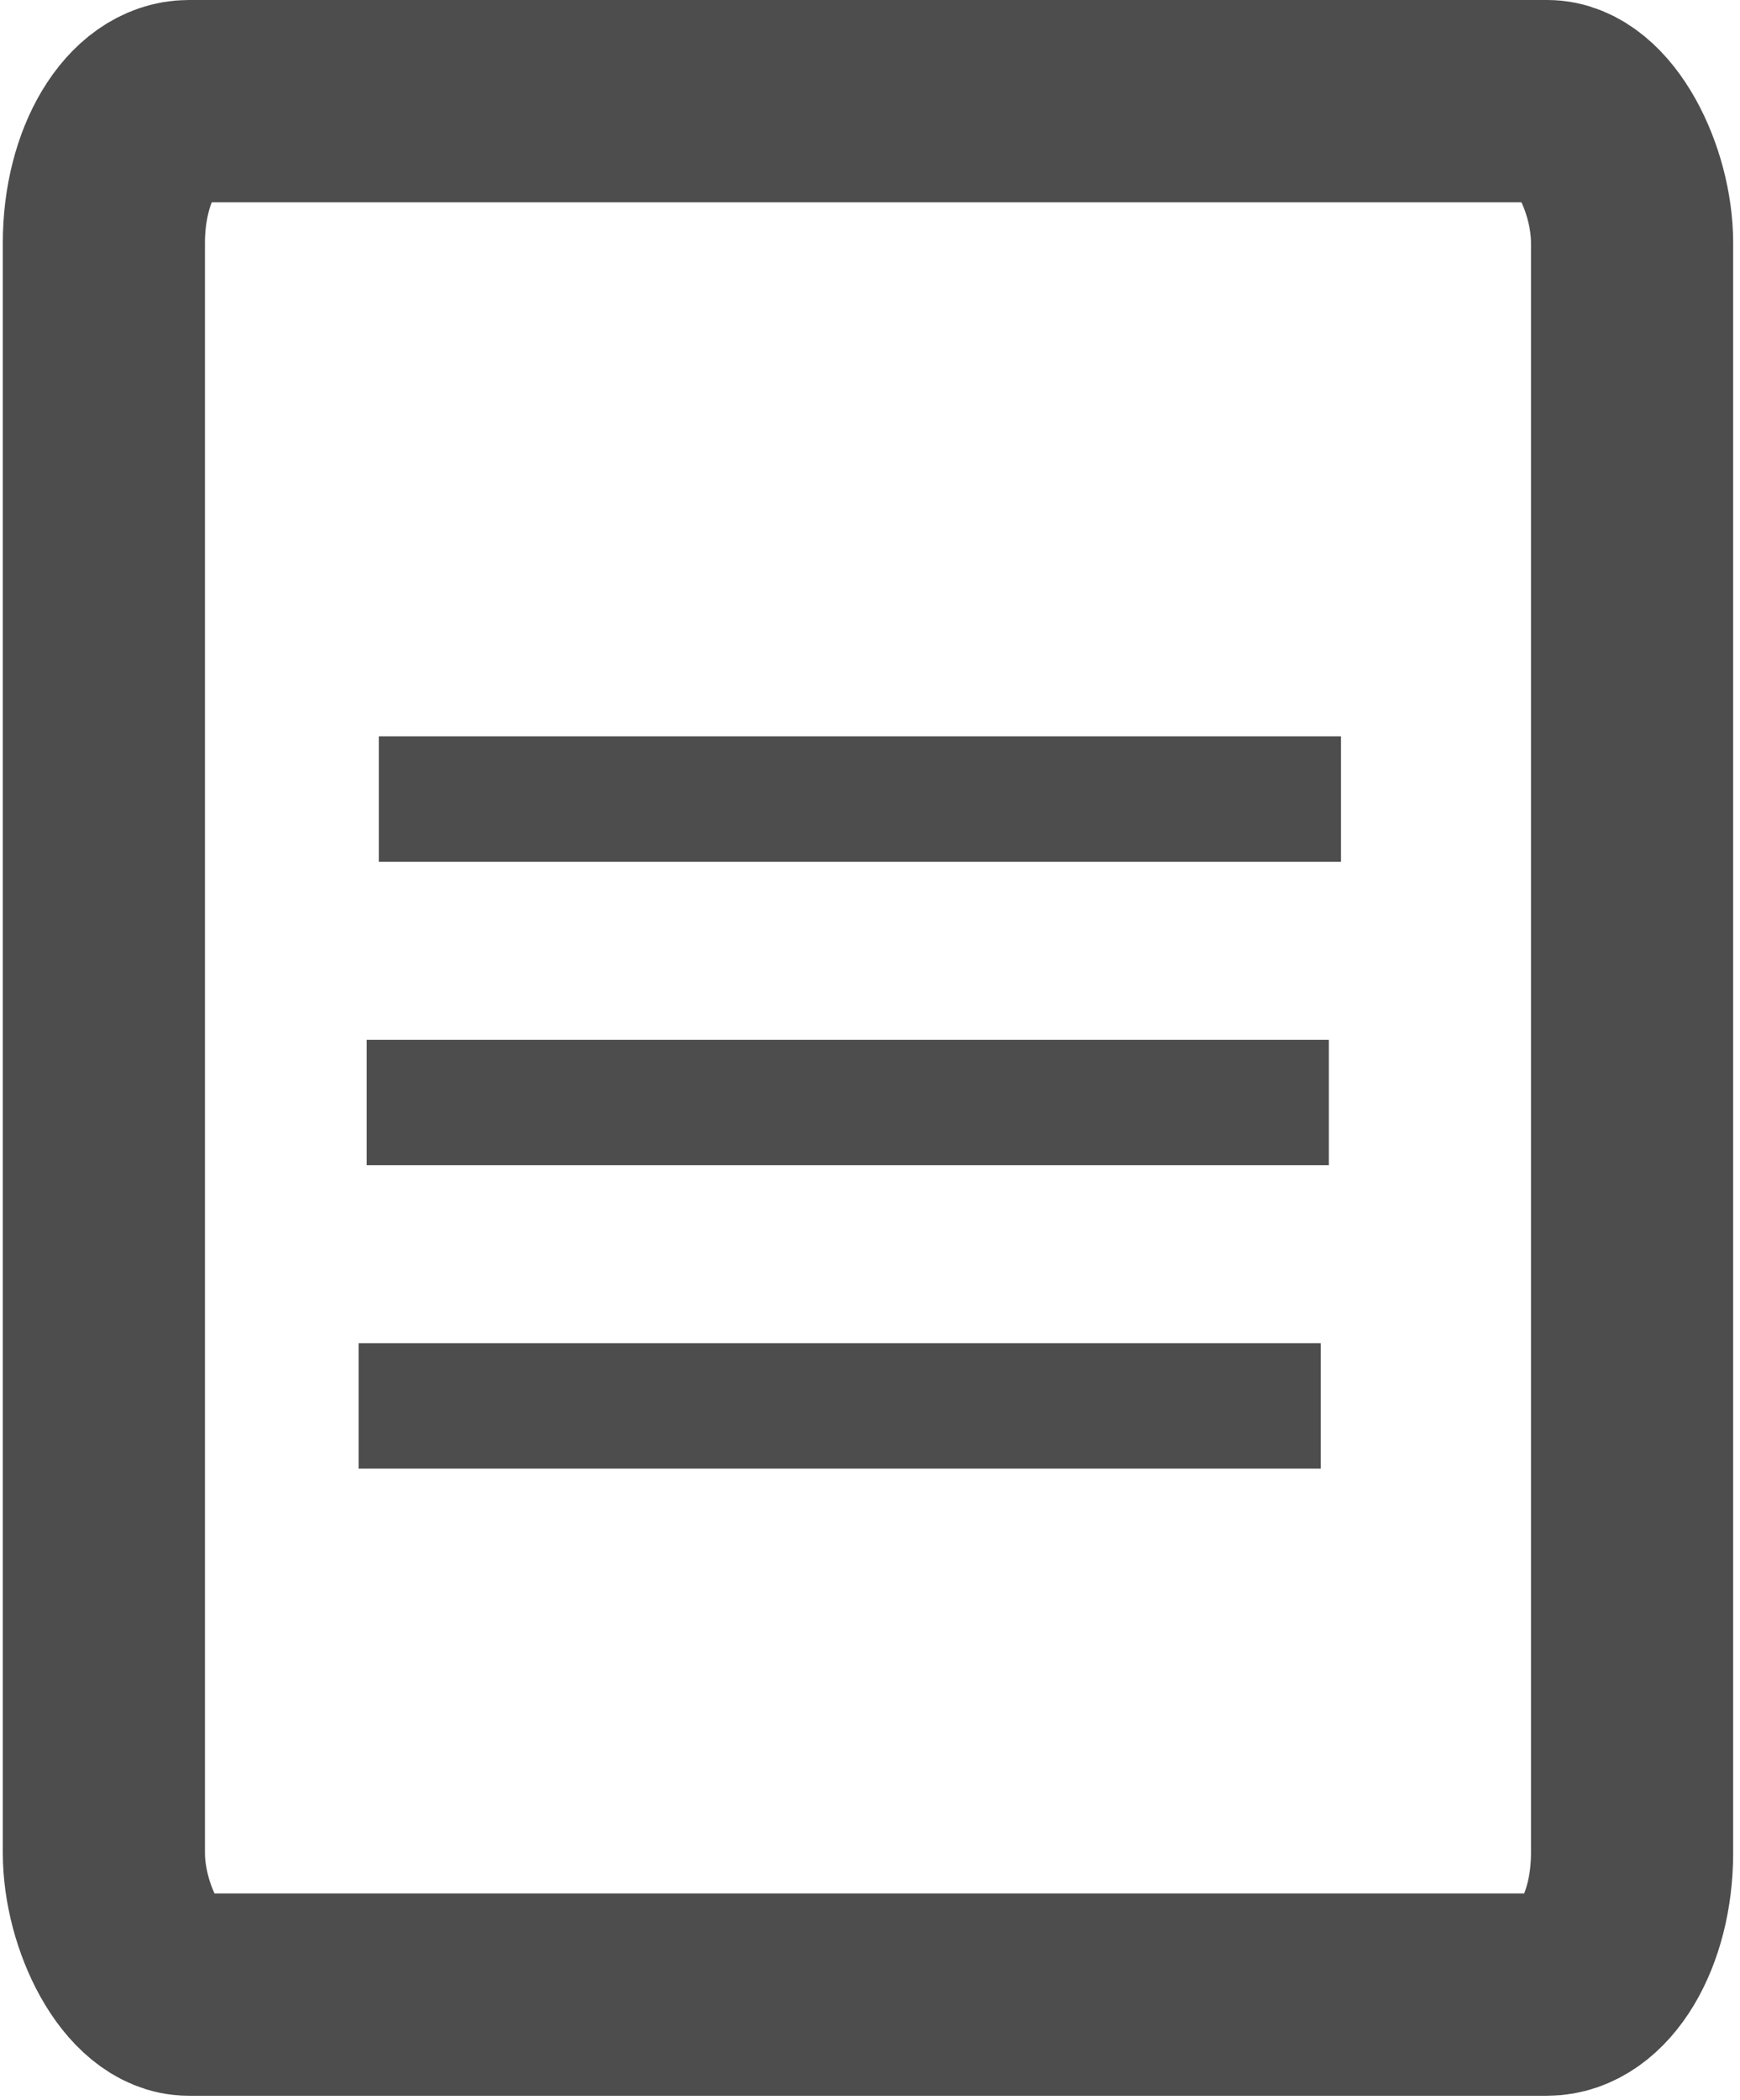
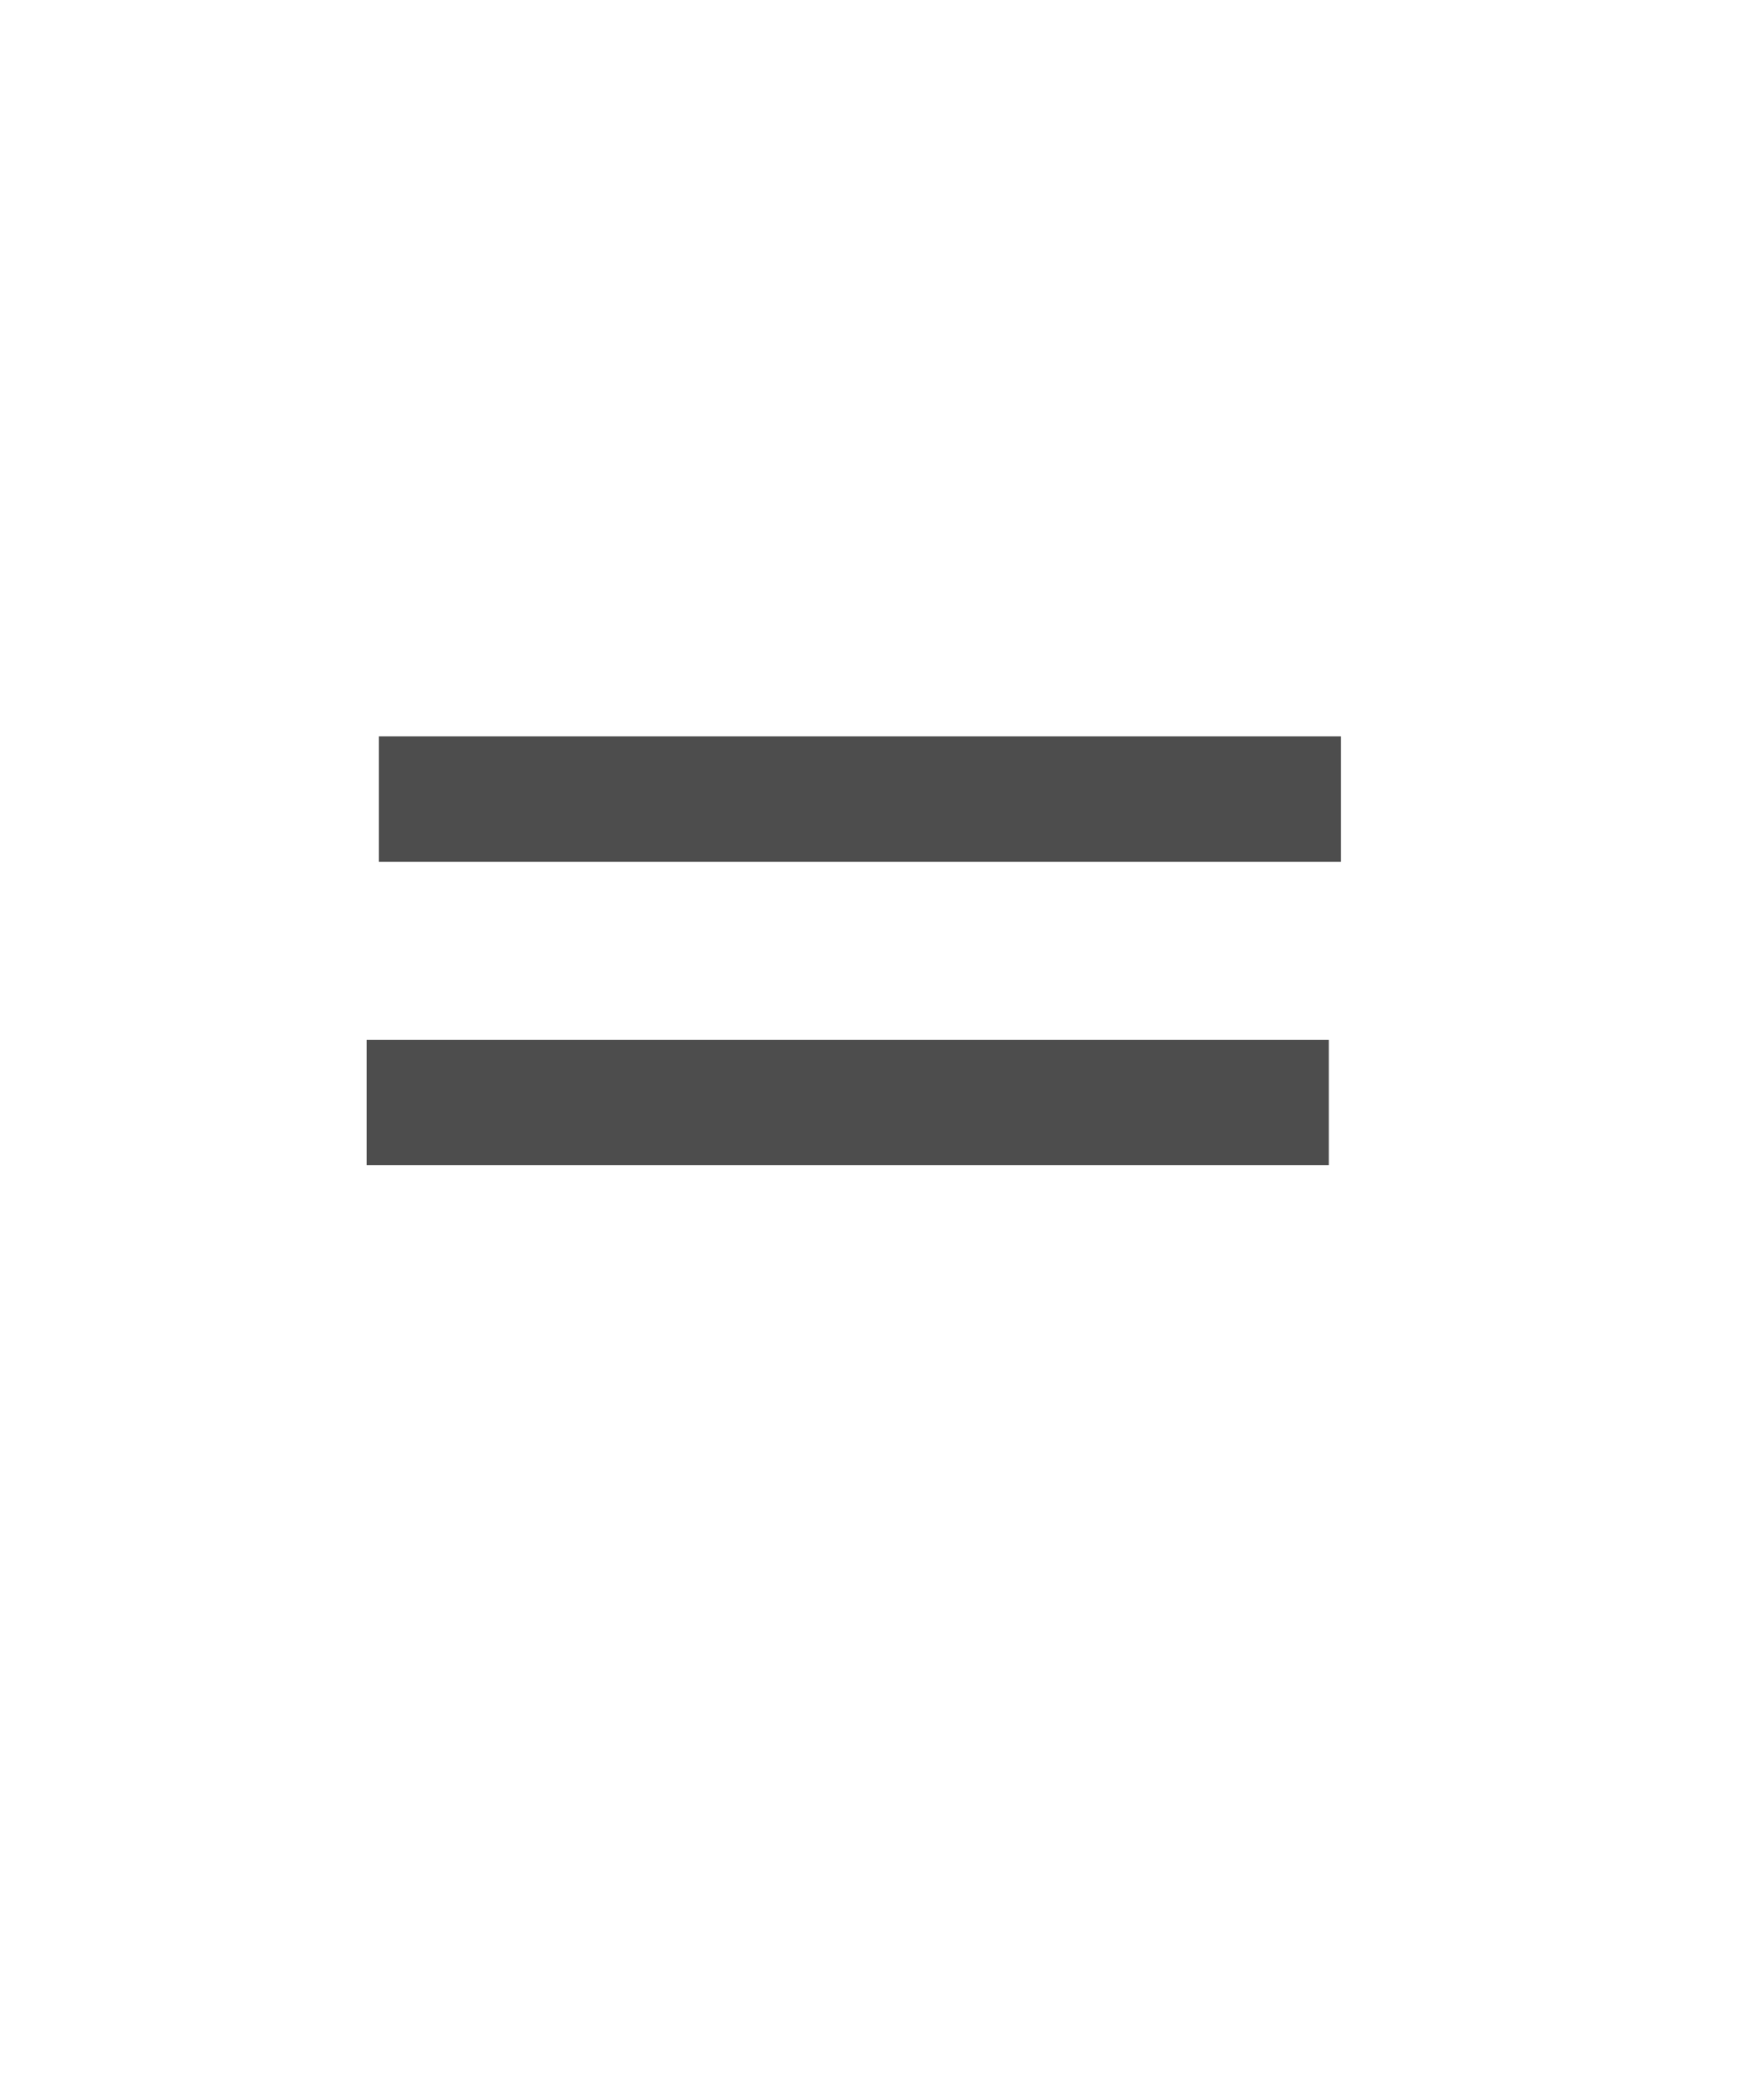
<svg xmlns="http://www.w3.org/2000/svg" xml:space="preserve" width="136px" height="164px" version="1.1" style="shape-rendering:geometricPrecision; text-rendering:geometricPrecision; image-rendering:optimizeQuality; fill-rule:evenodd; clip-rule:evenodd" viewBox="0 0 4.29 5.19">
  <defs>
    <style type="text/css">
   
    .str0 {stroke:#4D4D4D;stroke-width:0.5;stroke-miterlimit:22.926}
    .fil0 {fill:none}
    .fil1 {fill:#4D4D4D}
   
  </style>
  </defs>
  <g id="Capa_x0020_1">
-     <rect class="fil0 str0" x="0.25" y="0.25" width="3.78" height="4.68" rx="0.21" ry="0.35" />
    <rect class="fil1" x="0.93" y="1.82" width="2.38" height="0.31" />
    <rect class="fil1" x="0.9" y="2.57" width="2.38" height="0.31" />
-     <rect class="fil1" x="0.88" y="3.32" width="2.38" height="0.31" />
  </g>
</svg>